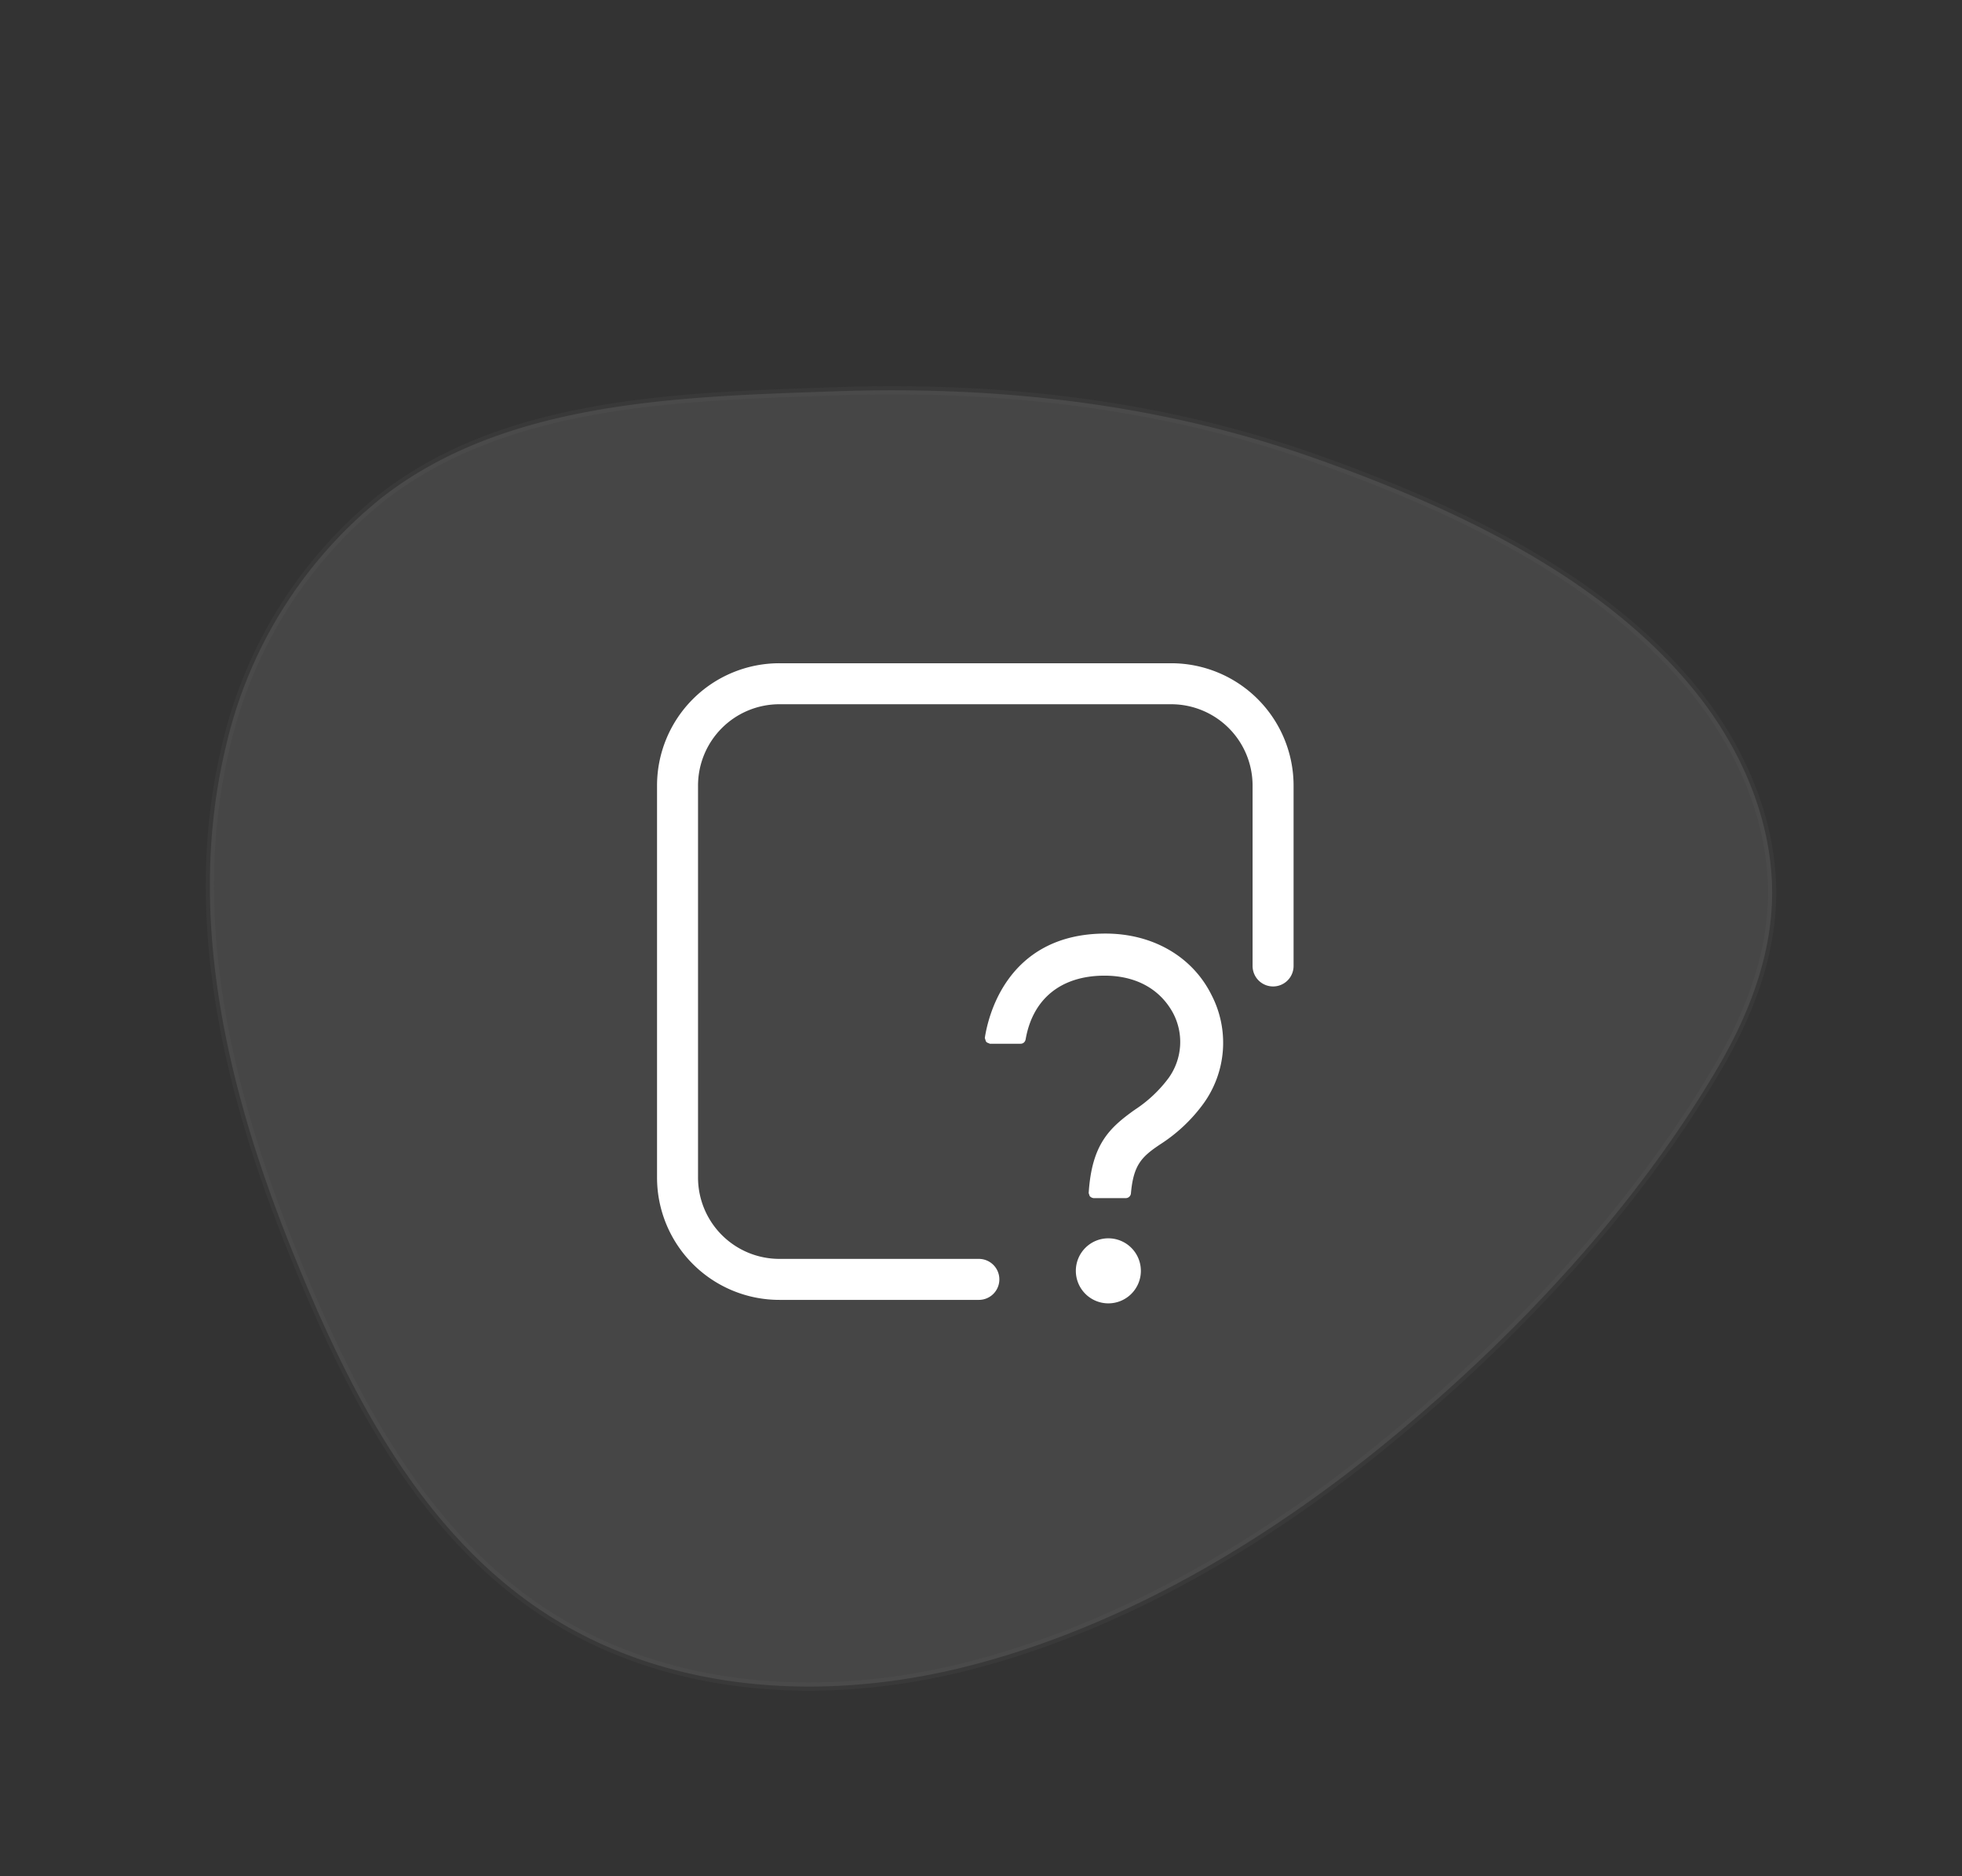
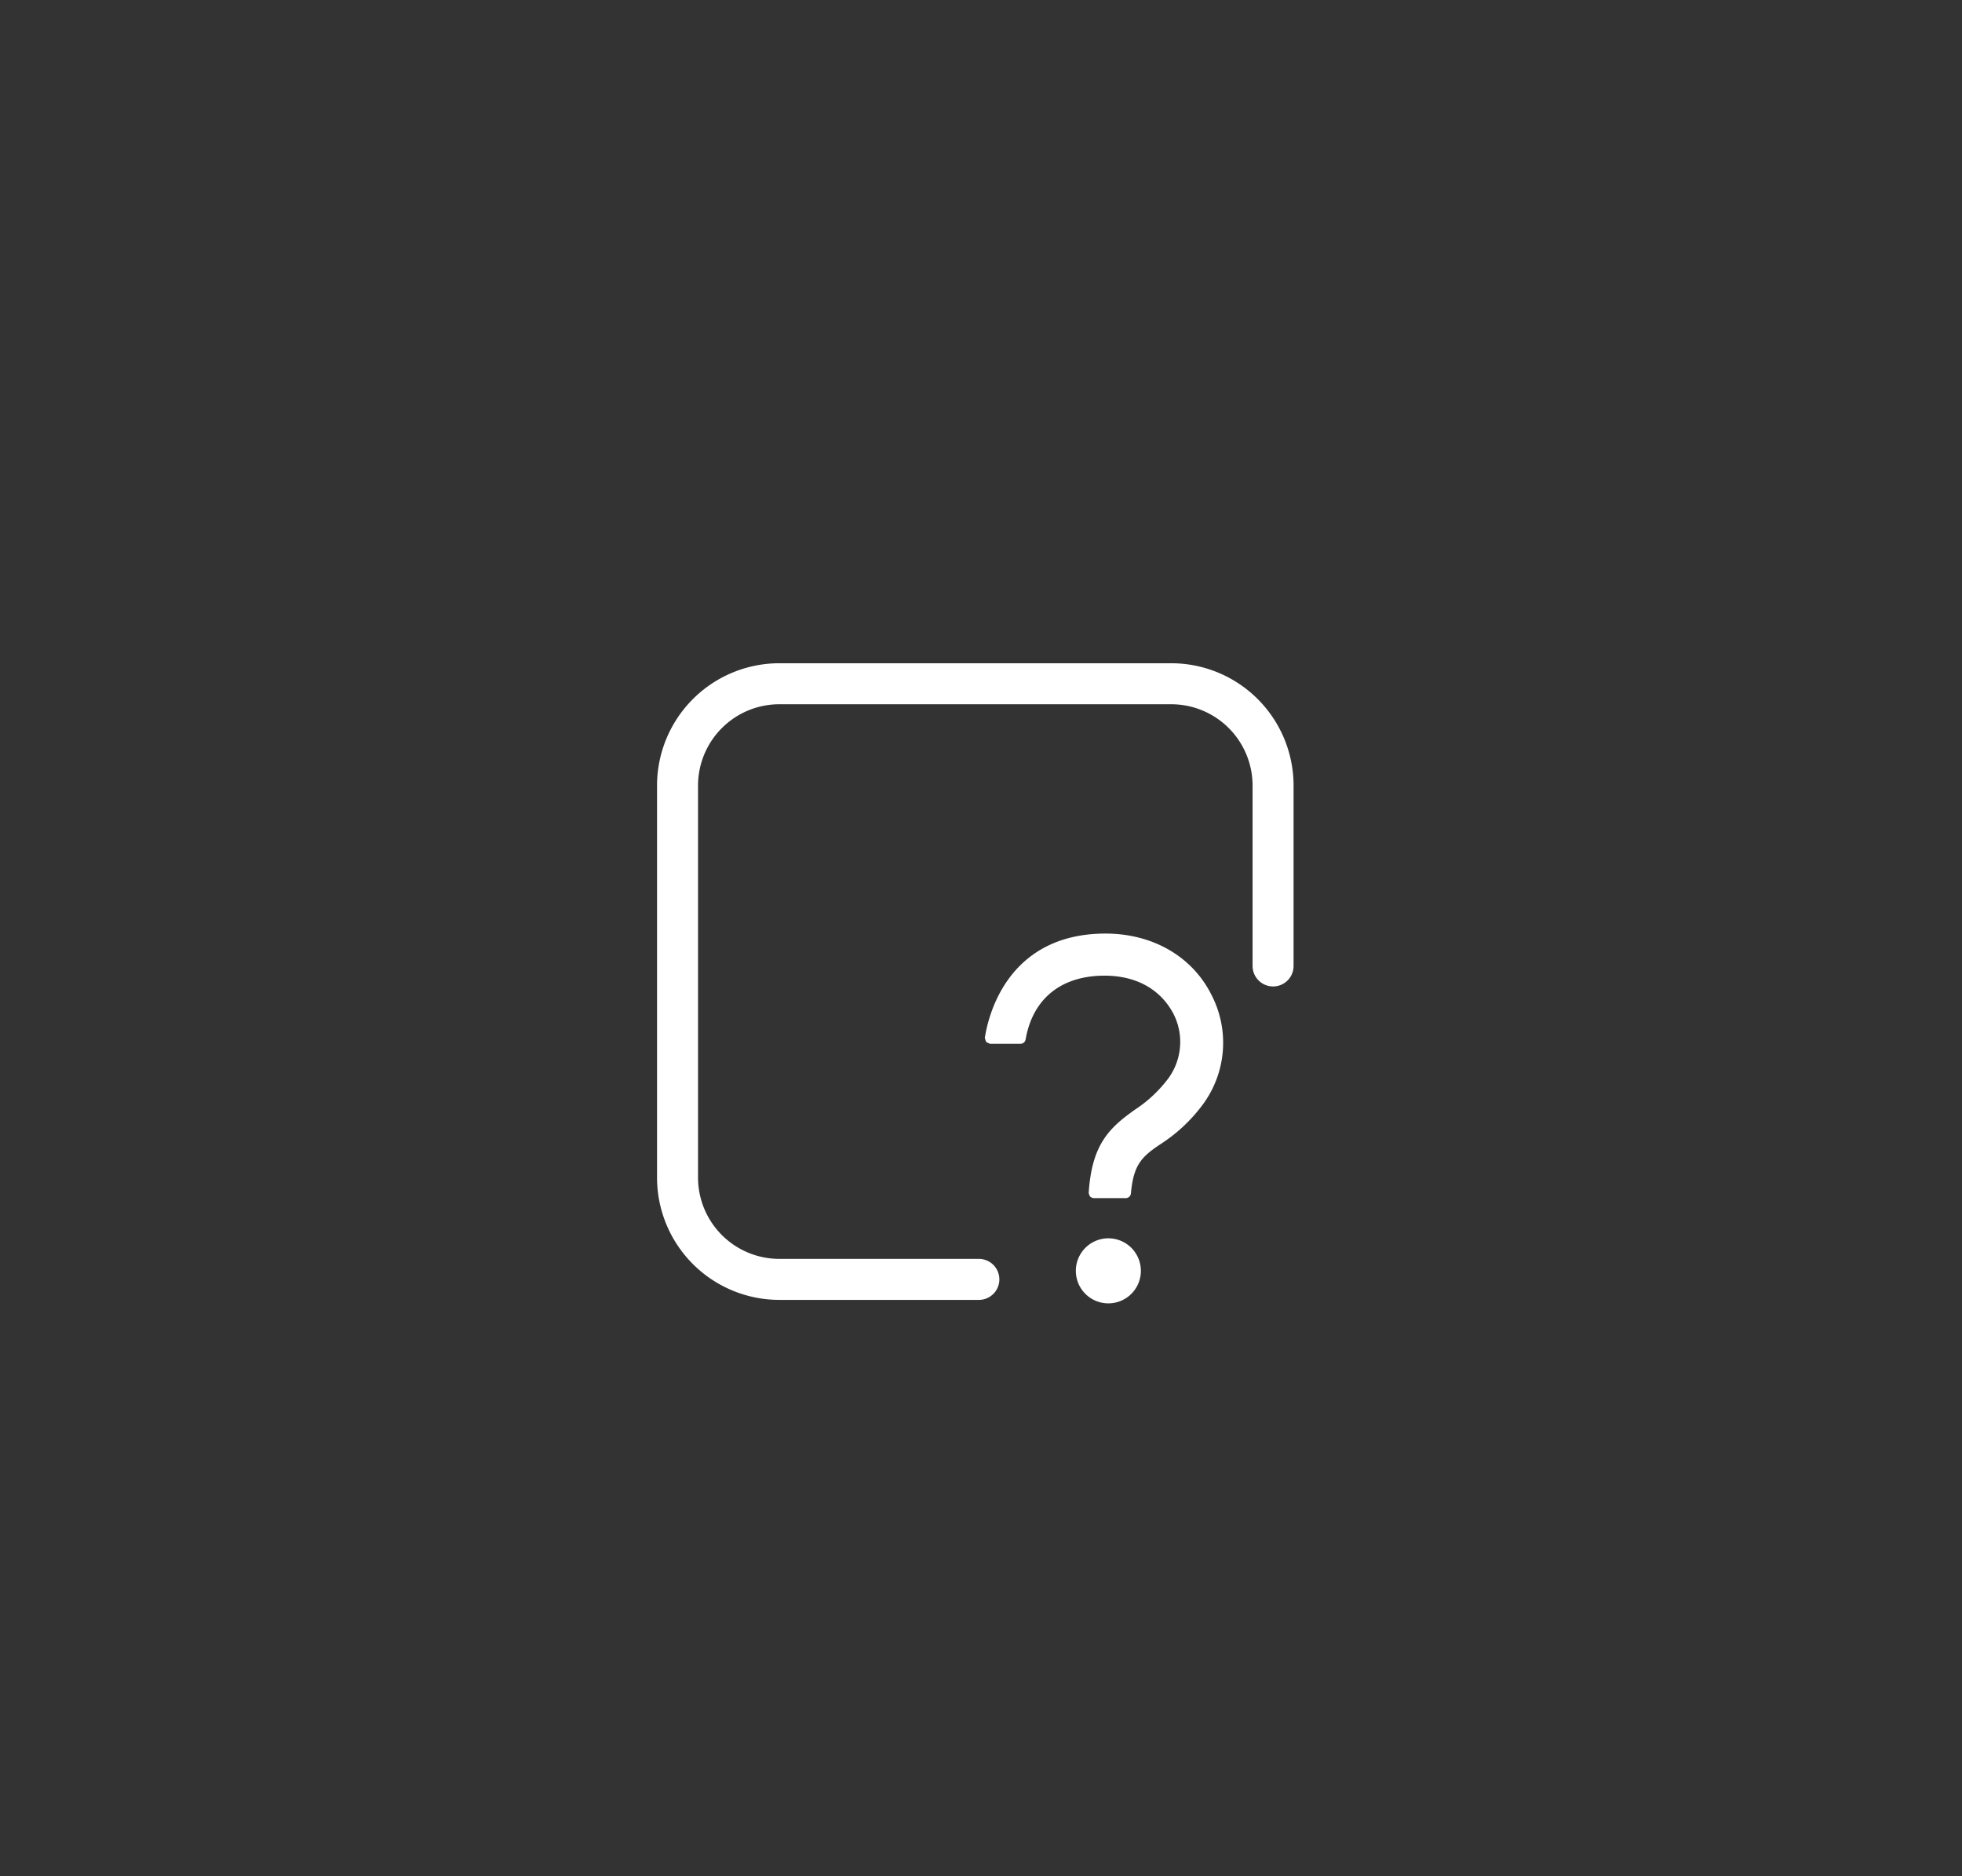
<svg xmlns="http://www.w3.org/2000/svg" width="239.305" height="228.794" viewBox="0 0 239.305 228.794">
  <rect x="0" y="0" width="239.305" height="228.794" fill="#333333" stroke="none" />
  <g id="Gruppe_3072" data-name="Gruppe 3072" transform="translate(-1190.861 -1268.118)">
-     <path id="_4" data-name="4" d="M52.45,160.442c-16.9-3.509-33.314-12.356-42.765-27.221C-.614,117.035-.709,96.681.631,78.194,2.14,57.519,6.818,36.24,20.325,19.9A54.541,54.541,0,0,1,50.47,1.077c18.958-4.112,38.464,4.942,55.385,12.45C124.172,21.658,140.942,32.26,155,46.521c12.356,12.564,25.07,28.051,29.2,45.557,1.924,8.168,1.792,17.015-1.453,24.844-3.188,7.7-9.338,13.507-16.185,18.053-16.355,10.866-36.012,18.411-55.027,23.014C92.424,162.649,71.843,164.46,52.45,160.442Z" transform="matrix(0.899, -0.438, 0.438, 0.899, 1191.451, 1350.047)" fill="#f5f7f8" stroke="#707070" stroke-width="1" opacity="0.1" />
    <g id="Gruppe_3071" data-name="Gruppe 3071">
      <path id="Pfad_6426" data-name="Pfad 6426" d="M894.178,419.871H869.851a12.424,12.424,0,0,1-12.425-12.425V359.659a12.424,12.424,0,0,1,12.425-12.425h47.788a12.425,12.425,0,0,1,12.425,12.425v21.988" transform="translate(416.074 1004.266)" fill="none" stroke="#fff" stroke-linecap="round" stroke-width="5" />
      <g id="Gruppe_3070" data-name="Gruppe 3070" transform="translate(570.161 1074.784)">
        <path id="Pfad_6426-2" data-name="Pfad 6426" d="M754.134,338.946a.263.263,0,0,1-.149-.083l.007-.107c.384-5.659,2.381-7.516,5.388-9.668a16.543,16.543,0,0,0,4.264-4.006,8.036,8.036,0,0,0,.567-8.458c-1.695-3.111-4.812-4.81-8.79-4.81-5.524,0-9.21,2.98-10.115,8.174-.014.089-.059.128-.112.128h-3.758l-.124-.127c.316-2.05,2.333-12.307,14.228-12.307,5.557,0,10.216,2.683,12.464,7.178a12.171,12.171,0,0,1-.944,12.794,19.149,19.149,0,0,1-5.126,4.815c-2.349,1.565-3.473,2.691-3.791,6.343a.139.139,0,0,1-.138.134Z" fill="#fff" stroke="#fff" stroke-linecap="round" stroke-linejoin="bevel" stroke-width="1" />
        <path id="Pfad_6425" data-name="Pfad 6425" d="M761.164,352.844a3.966,3.966,0,1,1-3.967-3.965h0a3.966,3.966,0,0,1,3.966,3.966h0" transform="translate(-1.312 -4.534)" fill="#fff" />
      </g>
    </g>
  </g>
</svg>